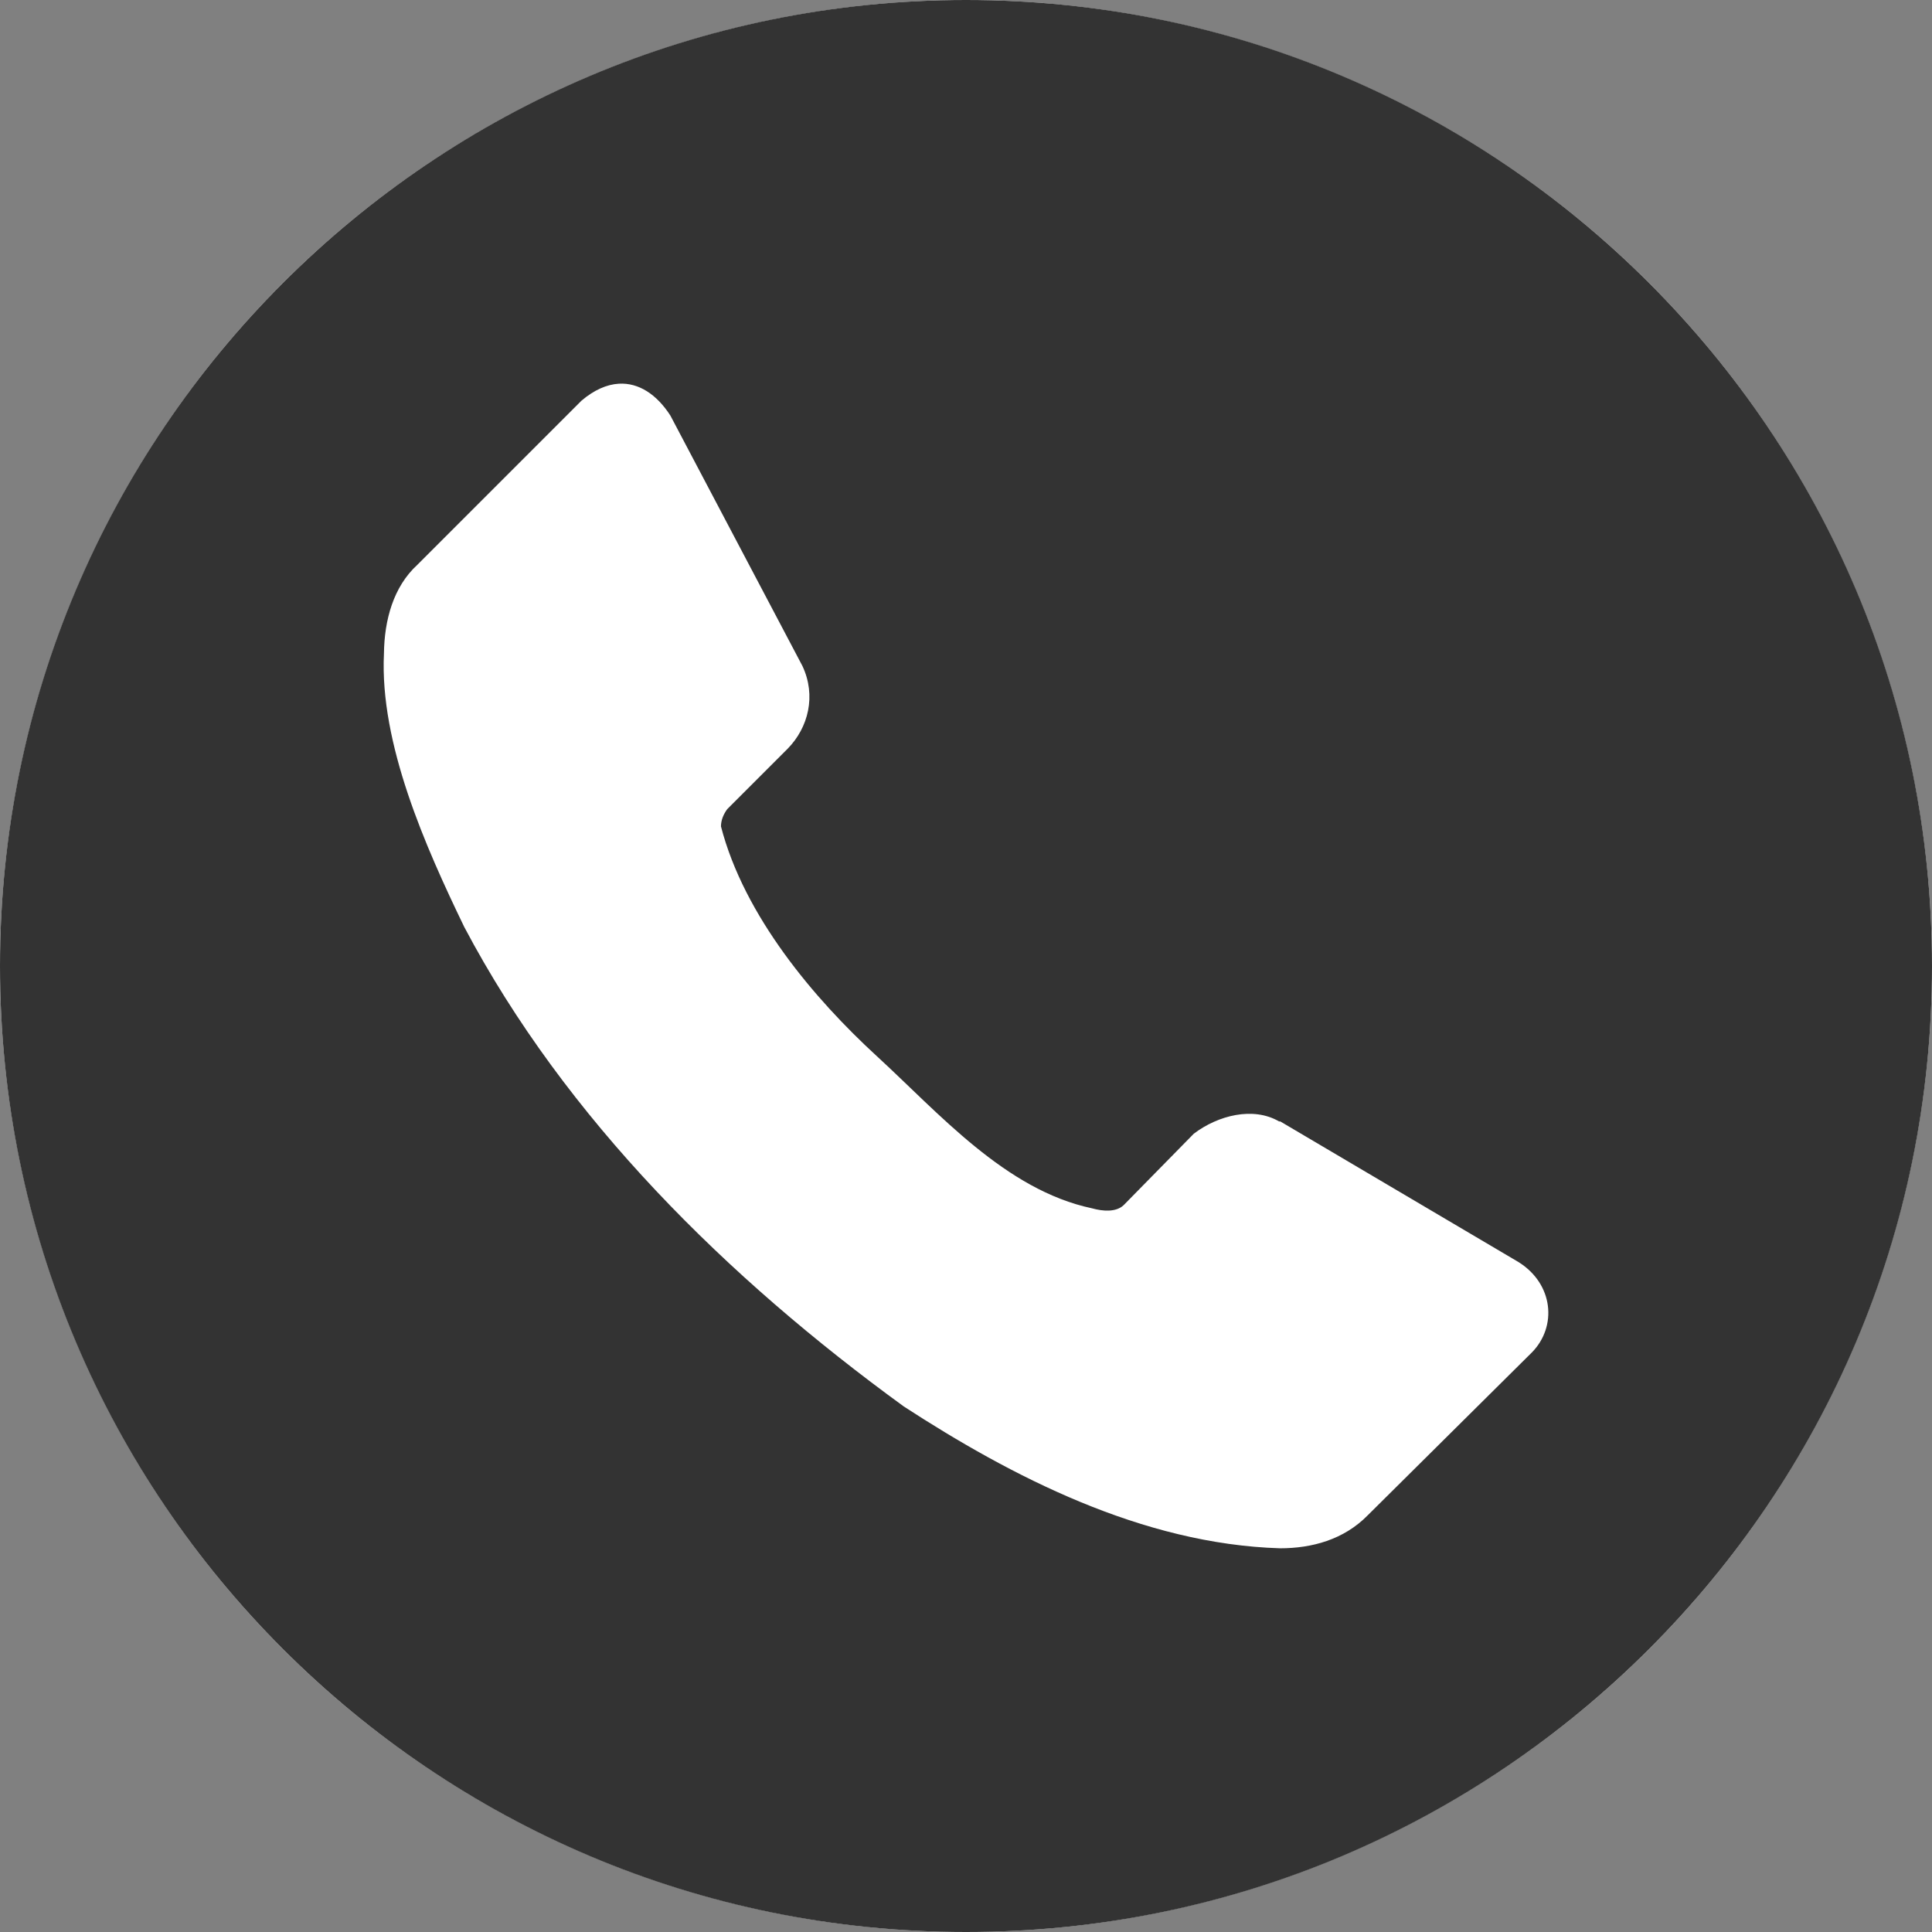
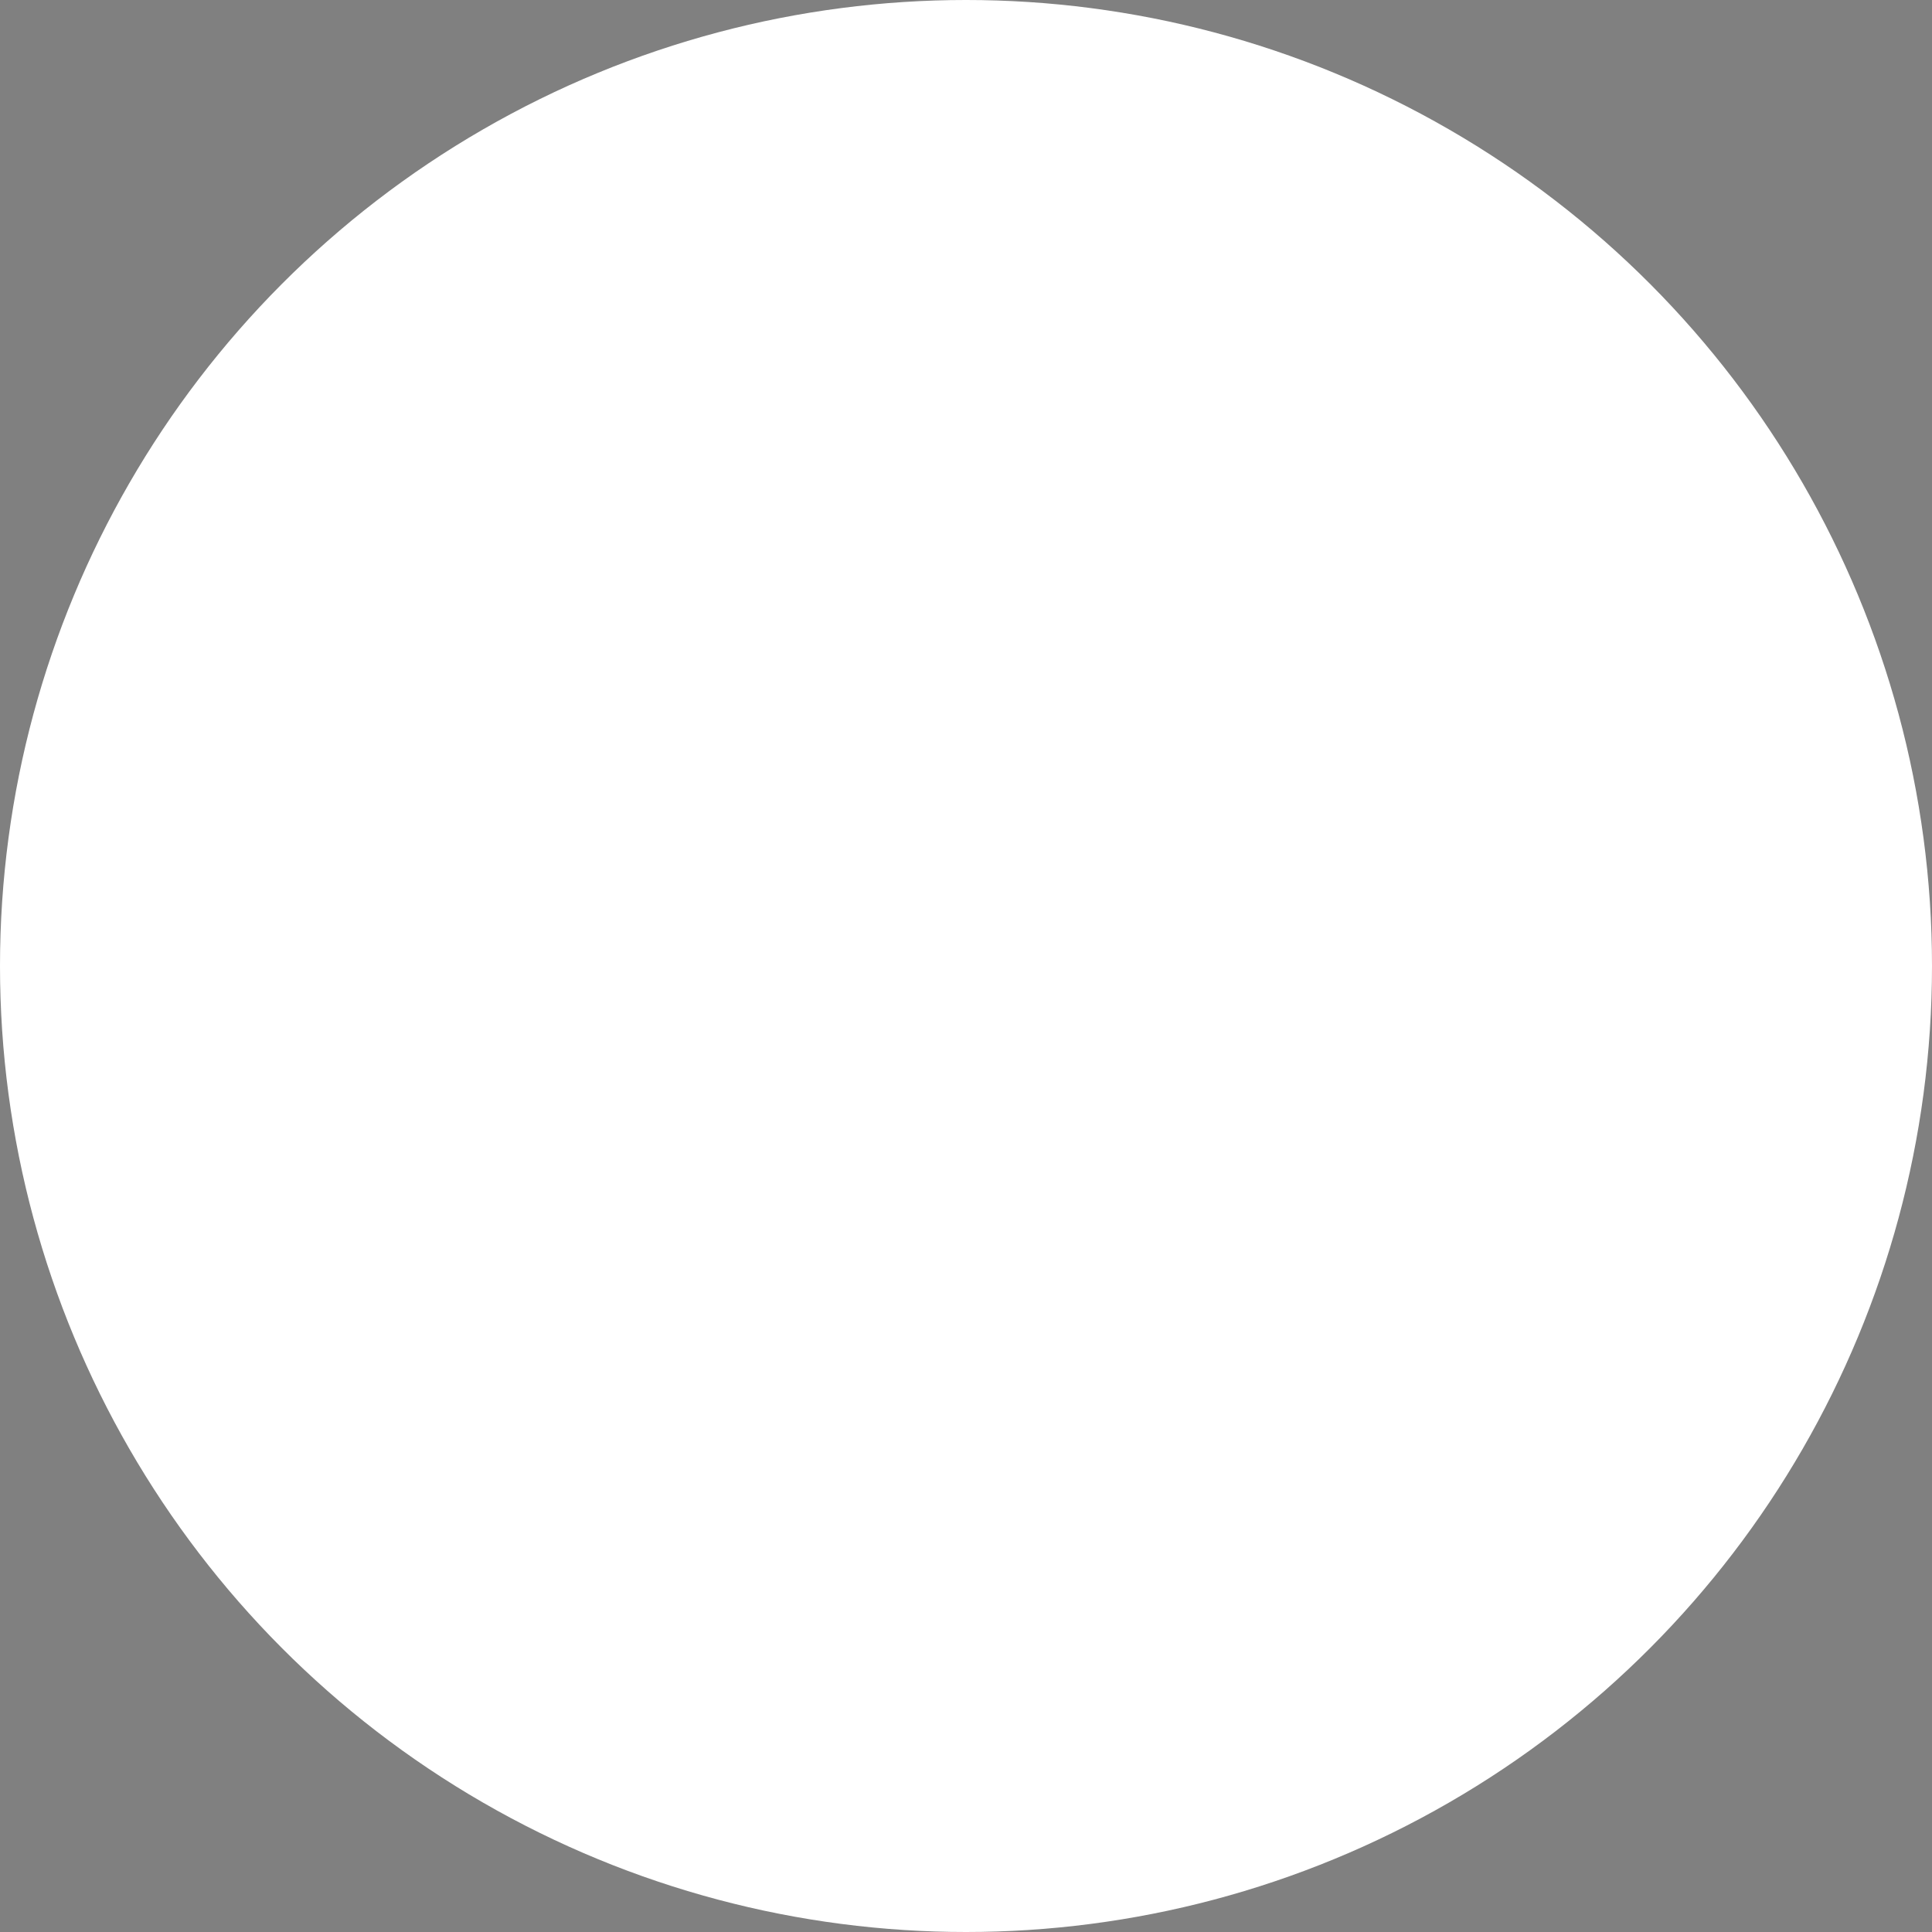
<svg xmlns="http://www.w3.org/2000/svg" width="1200" height="1200" viewBox="0 0 1200 1200" fill="none">
  <rect x="0" y="0" width="1200" height="1200" fill="#808080" stroke="none" />
  <circle cx="600" cy="600" r="600" fill="white" />
-   <path d="M600 0C268.629 0 0 268.629 0 600C0 931.371 268.629 1200 600 1200C931.371 1200 1200 931.371 1200 600C1200 268.629 931.371 0 600 0ZM384.375 238.33C396.737 237.601 407.911 244.99 416.382 258.105L498.413 413.671C507.05 432.105 502.142 451.843 489.258 465.014L451.685 502.587C449.366 505.765 447.84 509.344 447.803 513.28C462.212 569.055 505.92 620.503 544.484 655.883C583.046 691.263 624.493 739.164 678.296 750.512C684.946 752.367 693.093 753.032 697.852 748.609L741.504 704.151C756.572 692.73 778.37 687.195 794.458 696.534H795.19L943.211 783.912C964.939 797.531 967.19 823.856 951.634 839.869L849.683 941.016C834.627 956.456 814.625 961.647 795.192 961.67C709.244 959.095 628.034 916.911 561.33 873.56C451.84 793.907 351.407 695.114 288.355 575.757C264.173 525.707 235.766 461.847 238.477 405.983C238.719 384.967 244.405 364.378 259.205 350.832L361.158 248.879C369.1 242.121 376.957 238.768 384.375 238.33V238.33Z" fill="#333333" />
</svg>